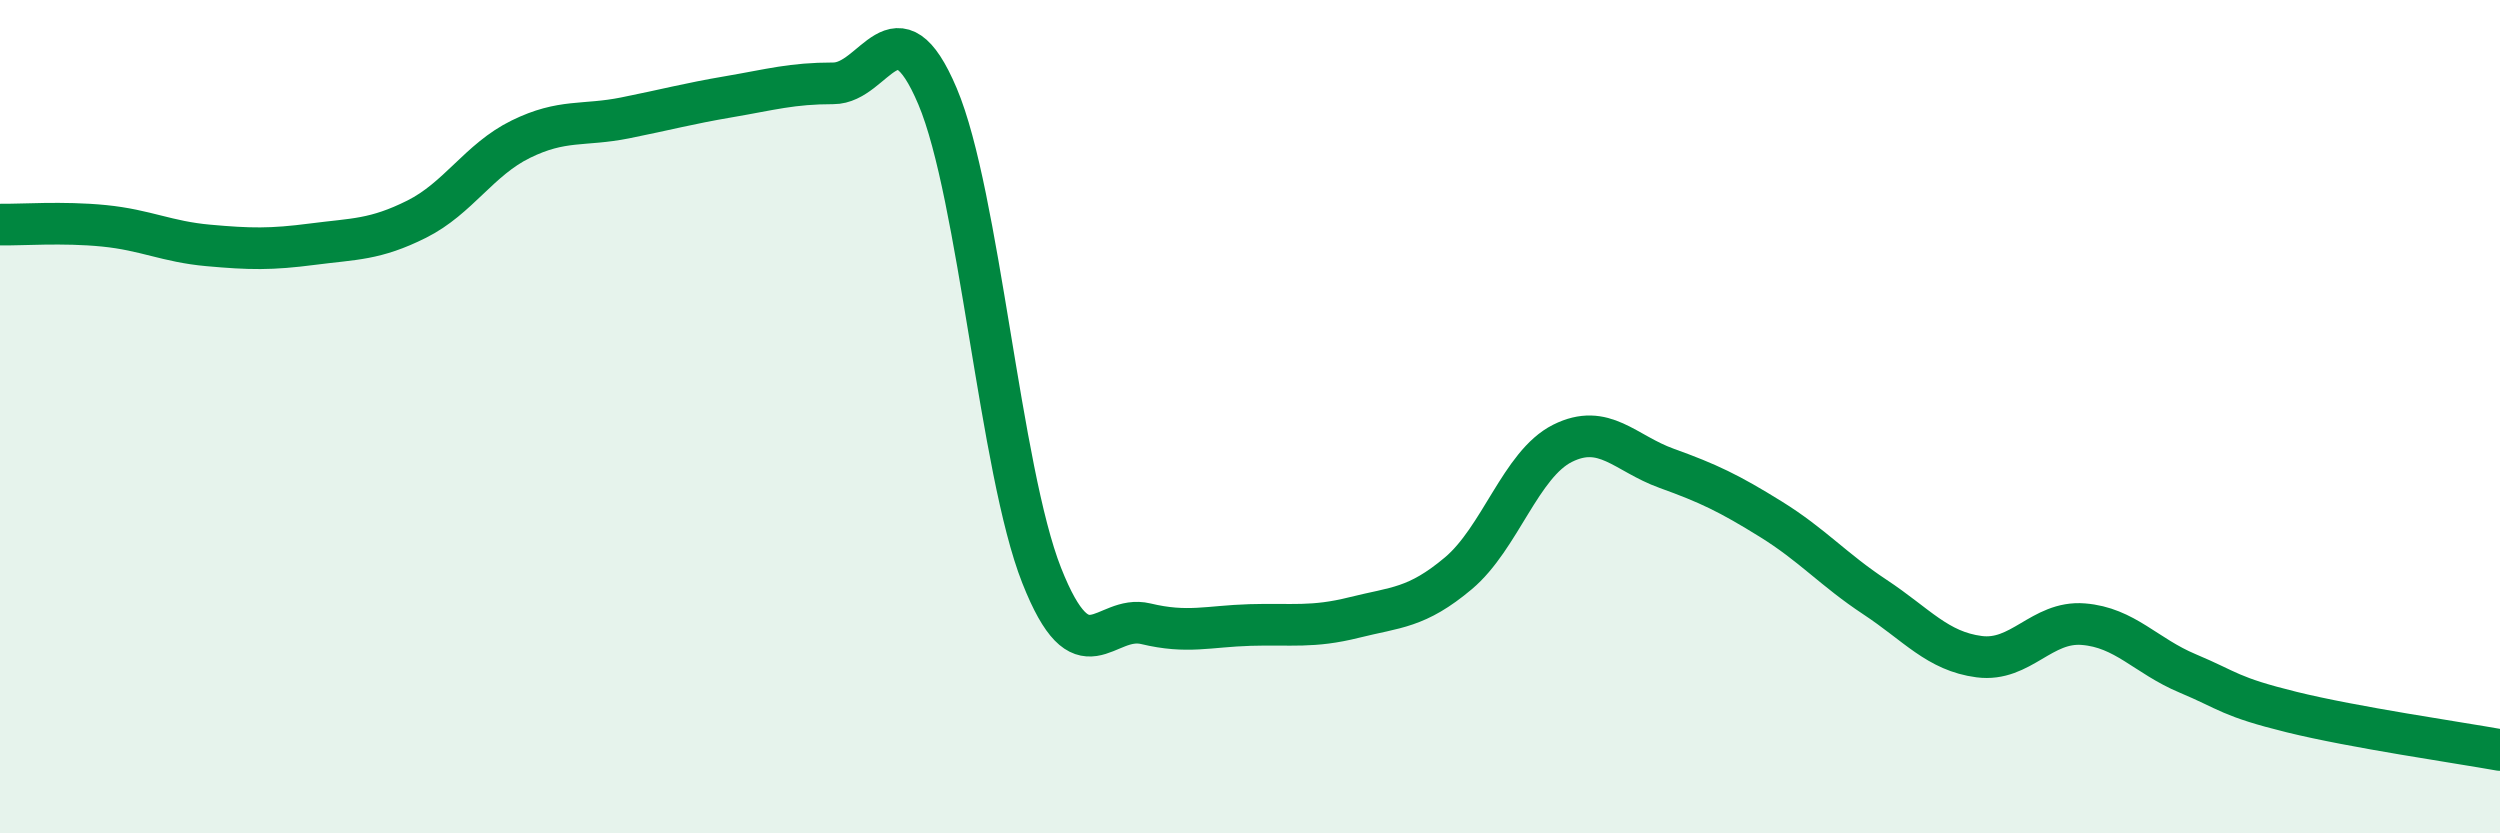
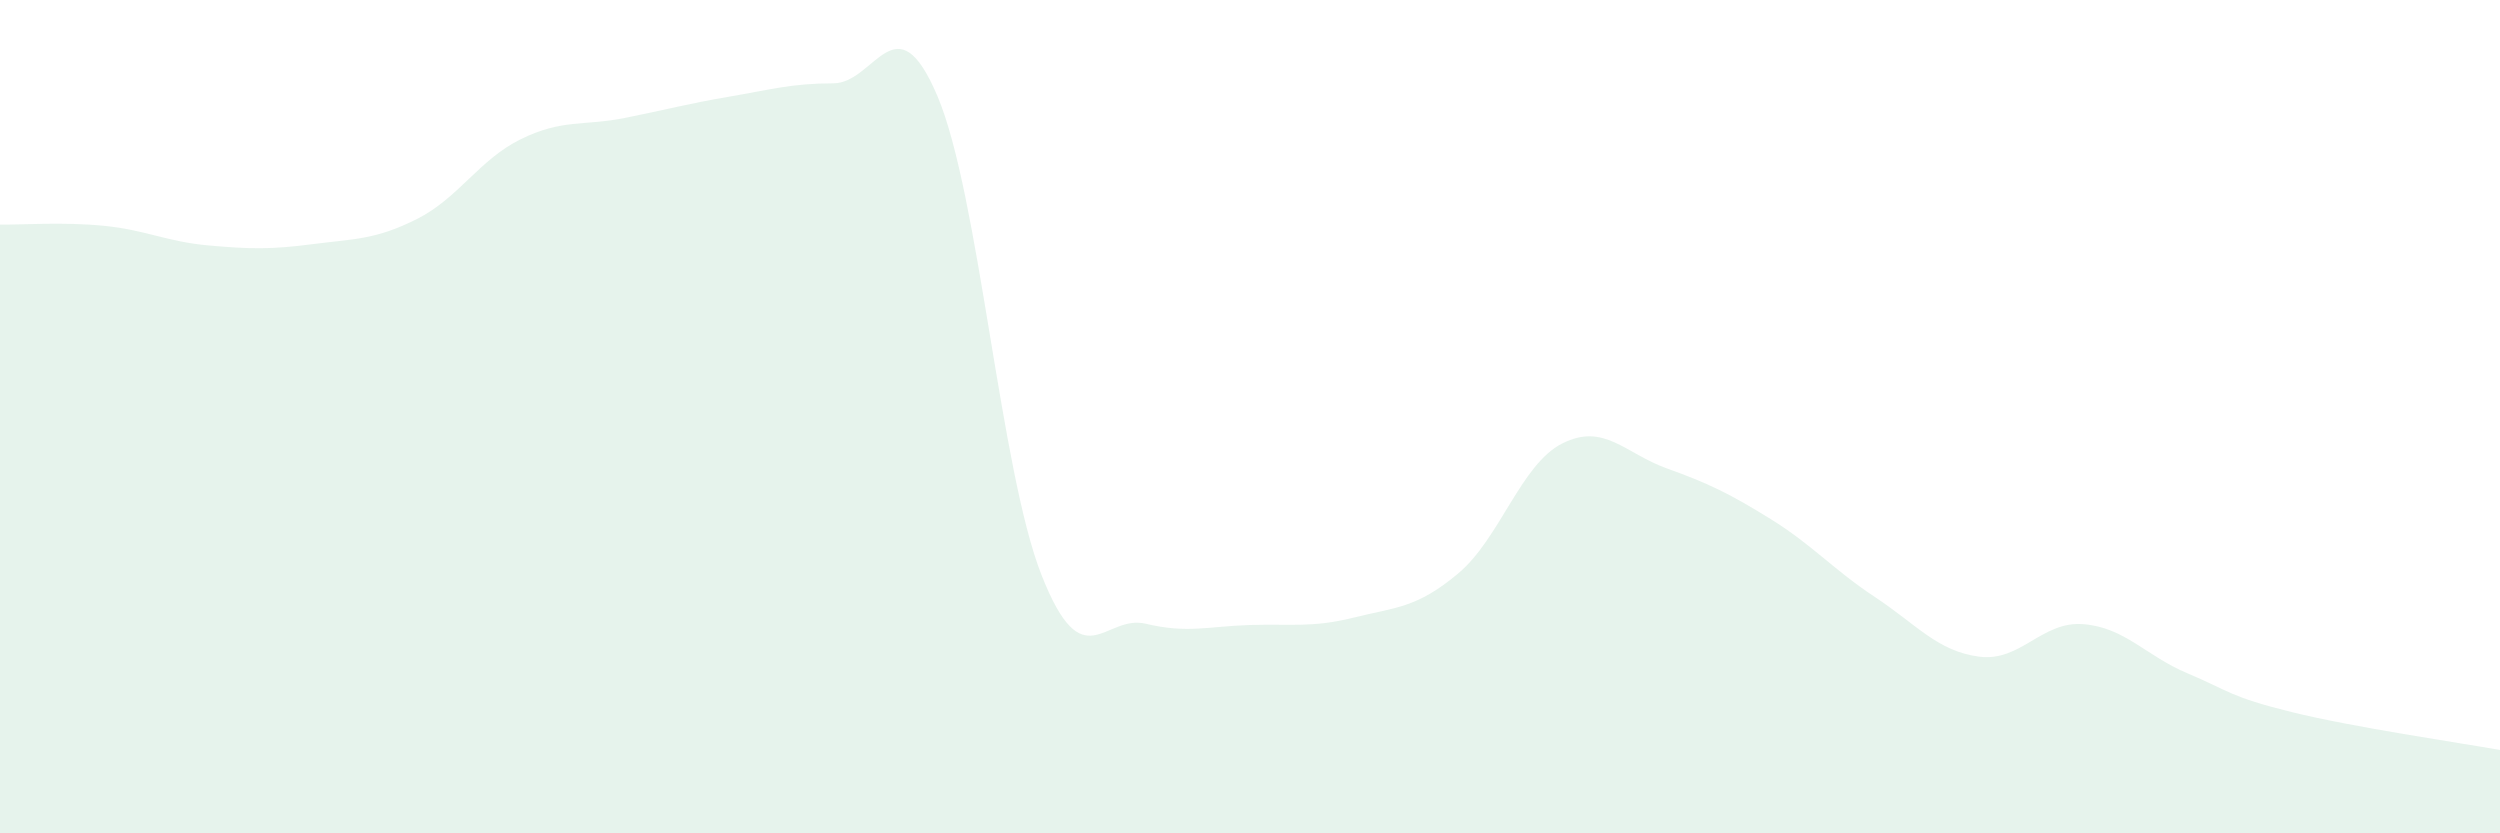
<svg xmlns="http://www.w3.org/2000/svg" width="60" height="20" viewBox="0 0 60 20">
  <path d="M 0,5.39 C 0.5,5.4 1.5,5.32 2.5,5.42 C 3.5,5.52 4,5.8 5,5.89 C 6,5.98 6.5,5.99 7.5,5.86 C 8.5,5.73 9,5.76 10,5.26 C 11,4.76 11.5,3.83 12.5,3.34 C 13.5,2.85 14,3.03 15,2.83 C 16,2.63 16.5,2.49 17.5,2.32 C 18.5,2.15 19,2 20,2 C 21,2 21.5,-0.05 22.5,2.31 C 23.5,4.67 24,11.28 25,13.81 C 26,16.34 26.5,14.73 27.5,14.97 C 28.5,15.21 29,15.03 30,15 C 31,14.97 31.5,15.07 32.5,14.82 C 33.5,14.57 34,14.6 35,13.76 C 36,12.92 36.5,11.14 37.5,10.64 C 38.5,10.14 39,10.88 40,11.24 C 41,11.6 41.5,11.84 42.5,12.46 C 43.5,13.08 44,13.67 45,14.33 C 46,14.99 46.5,15.63 47.5,15.76 C 48.5,15.89 49,14.9 50,14.98 C 51,15.06 51.5,15.74 52.5,16.16 C 53.5,16.58 53.5,16.72 55,17.09 C 56.5,17.46 59,17.82 60,18L60 20L0 20Z" fill="#008740" opacity="0.1" stroke-linecap="round" stroke-linejoin="round" />
-   <path d="M 0,5.39 C 0.5,5.4 1.5,5.32 2.5,5.42 C 3.5,5.52 4,5.8 5,5.89 C 6,5.98 6.5,5.99 7.5,5.86 C 8.5,5.73 9,5.76 10,5.26 C 11,4.76 11.5,3.83 12.5,3.34 C 13.5,2.85 14,3.03 15,2.83 C 16,2.63 16.5,2.49 17.5,2.32 C 18.5,2.15 19,2 20,2 C 21,2 21.5,-0.05 22.5,2.31 C 23.5,4.67 24,11.28 25,13.81 C 26,16.34 26.5,14.73 27.5,14.97 C 28.5,15.21 29,15.03 30,15 C 31,14.97 31.5,15.07 32.5,14.82 C 33.5,14.57 34,14.6 35,13.76 C 36,12.92 36.5,11.14 37.5,10.64 C 38.5,10.14 39,10.88 40,11.24 C 41,11.6 41.5,11.84 42.5,12.46 C 43.5,13.08 44,13.67 45,14.33 C 46,14.99 46.5,15.63 47.5,15.76 C 48.5,15.89 49,14.9 50,14.98 C 51,15.06 51.5,15.74 52.5,16.16 C 53.5,16.58 53.5,16.72 55,17.09 C 56.5,17.46 59,17.82 60,18" stroke="#008740" stroke-width="1" fill="none" stroke-linecap="round" stroke-linejoin="round" />
</svg>